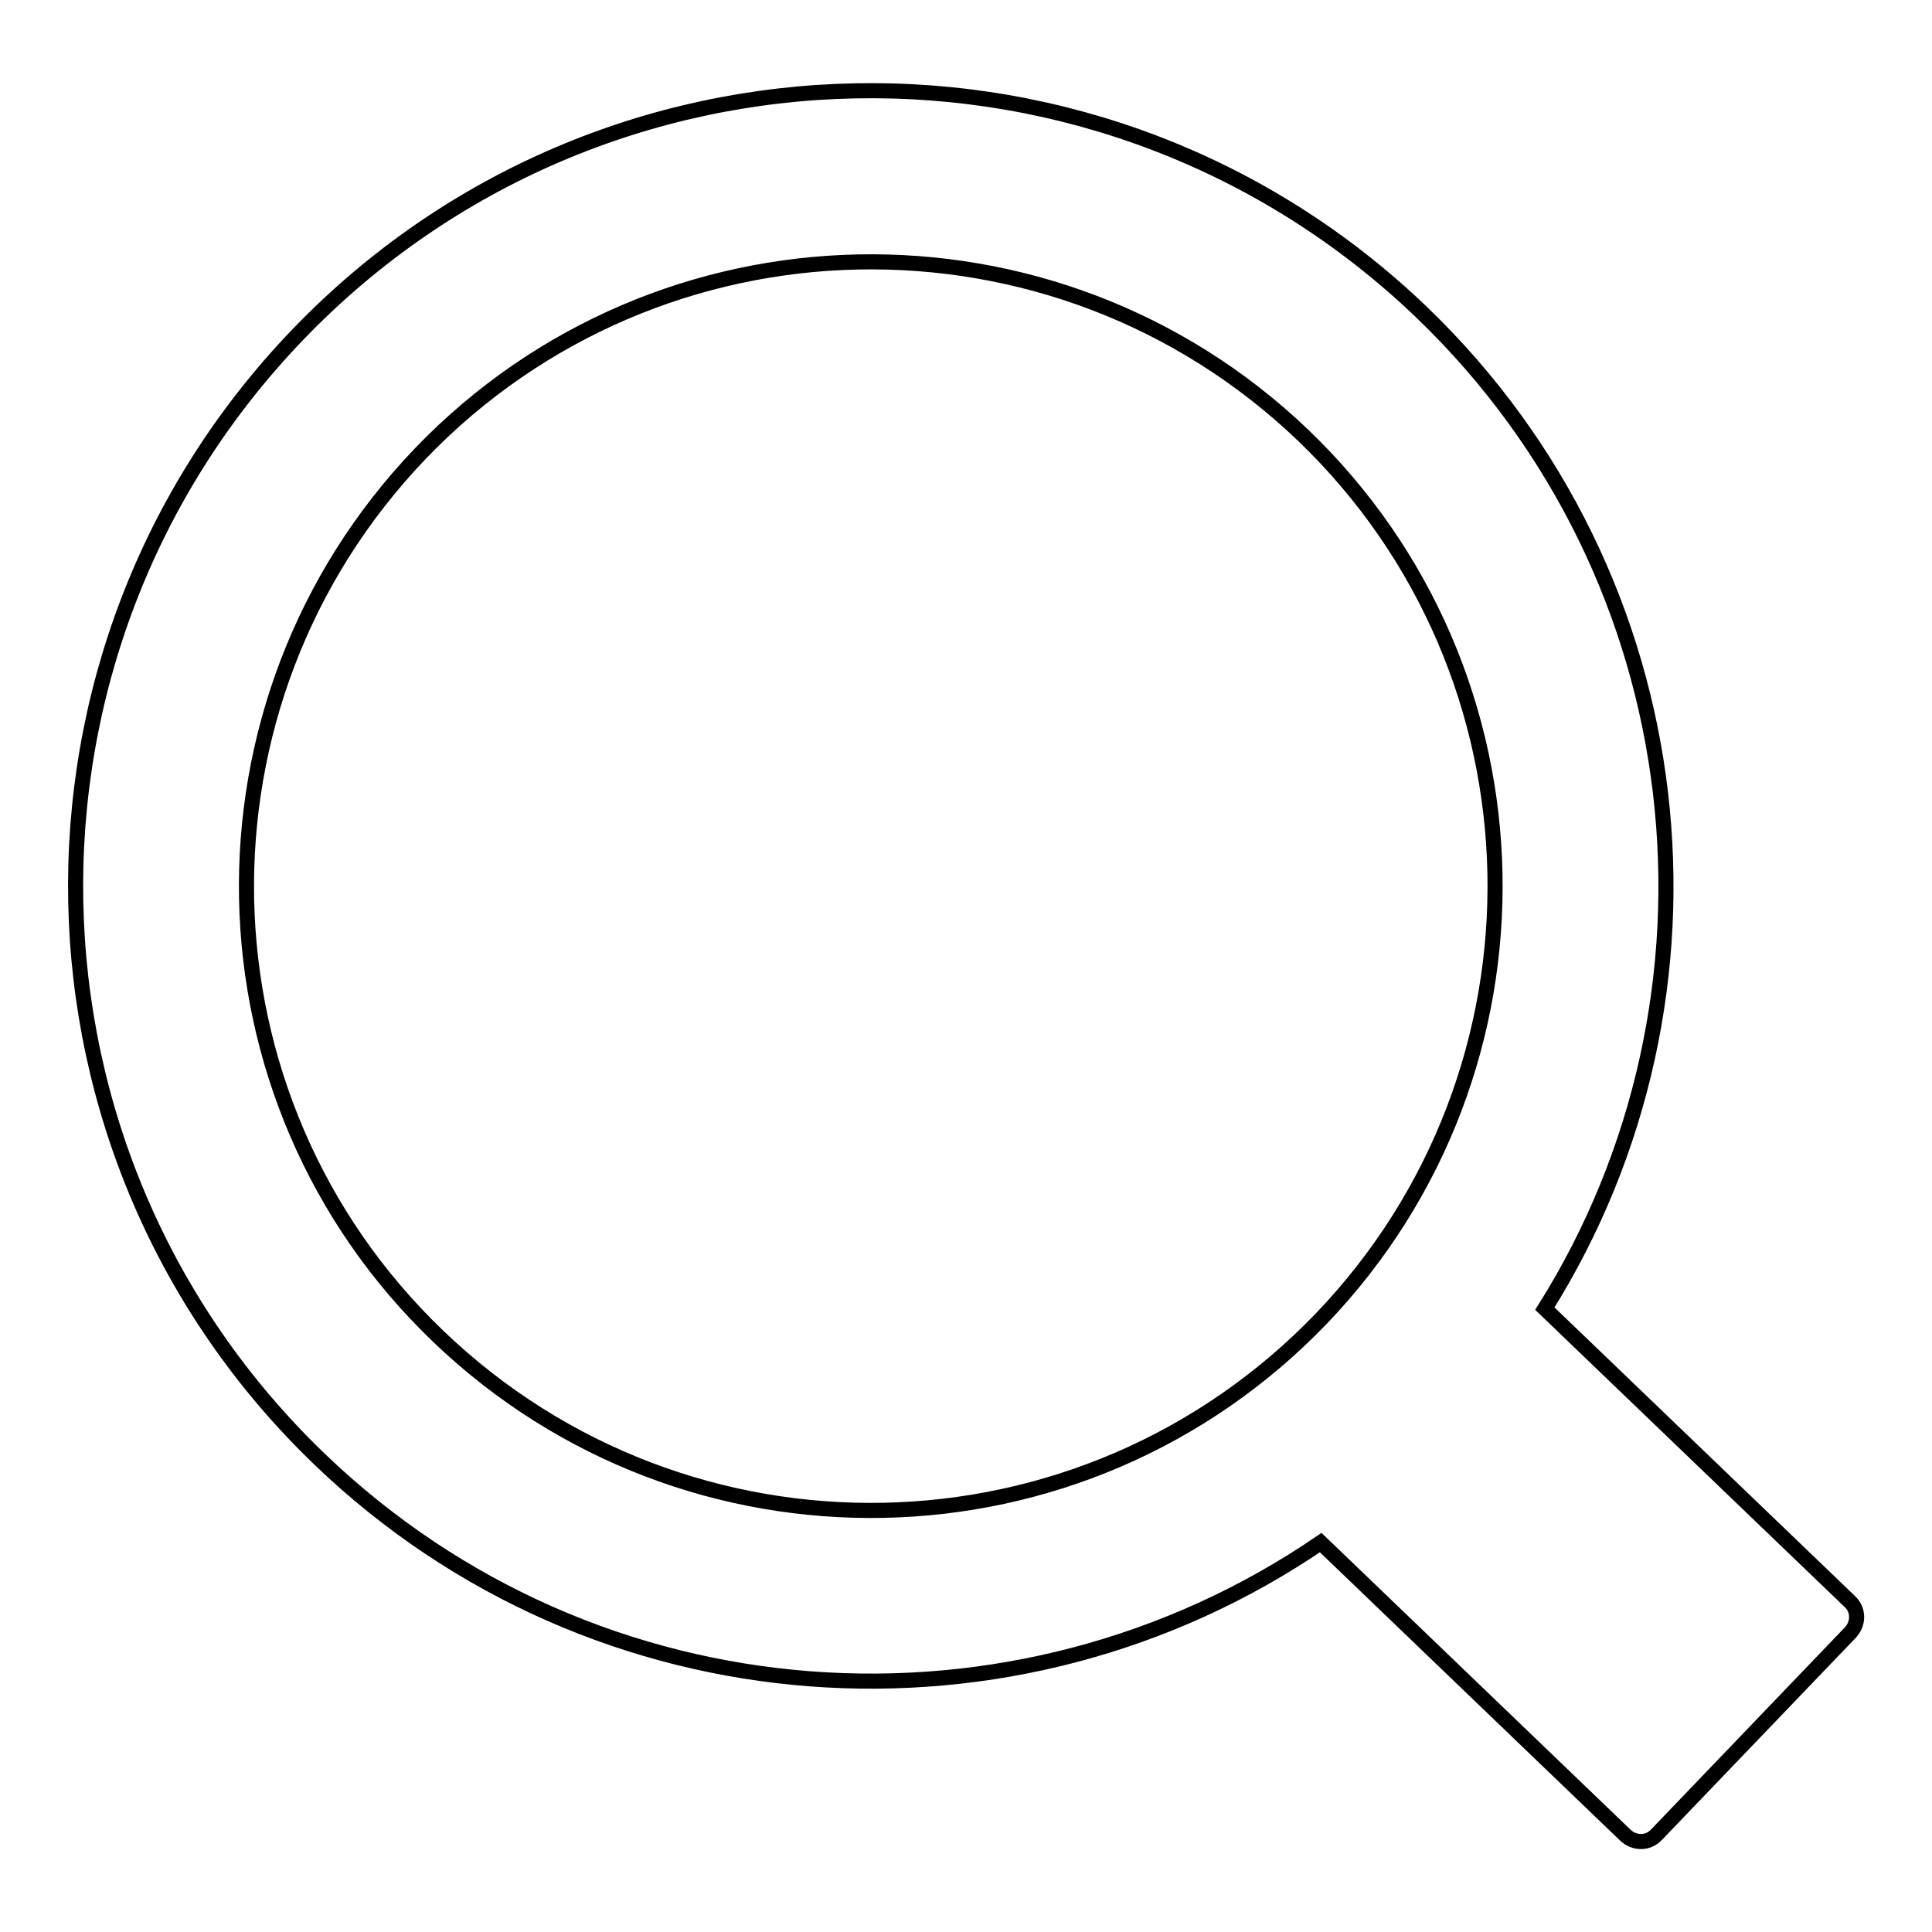
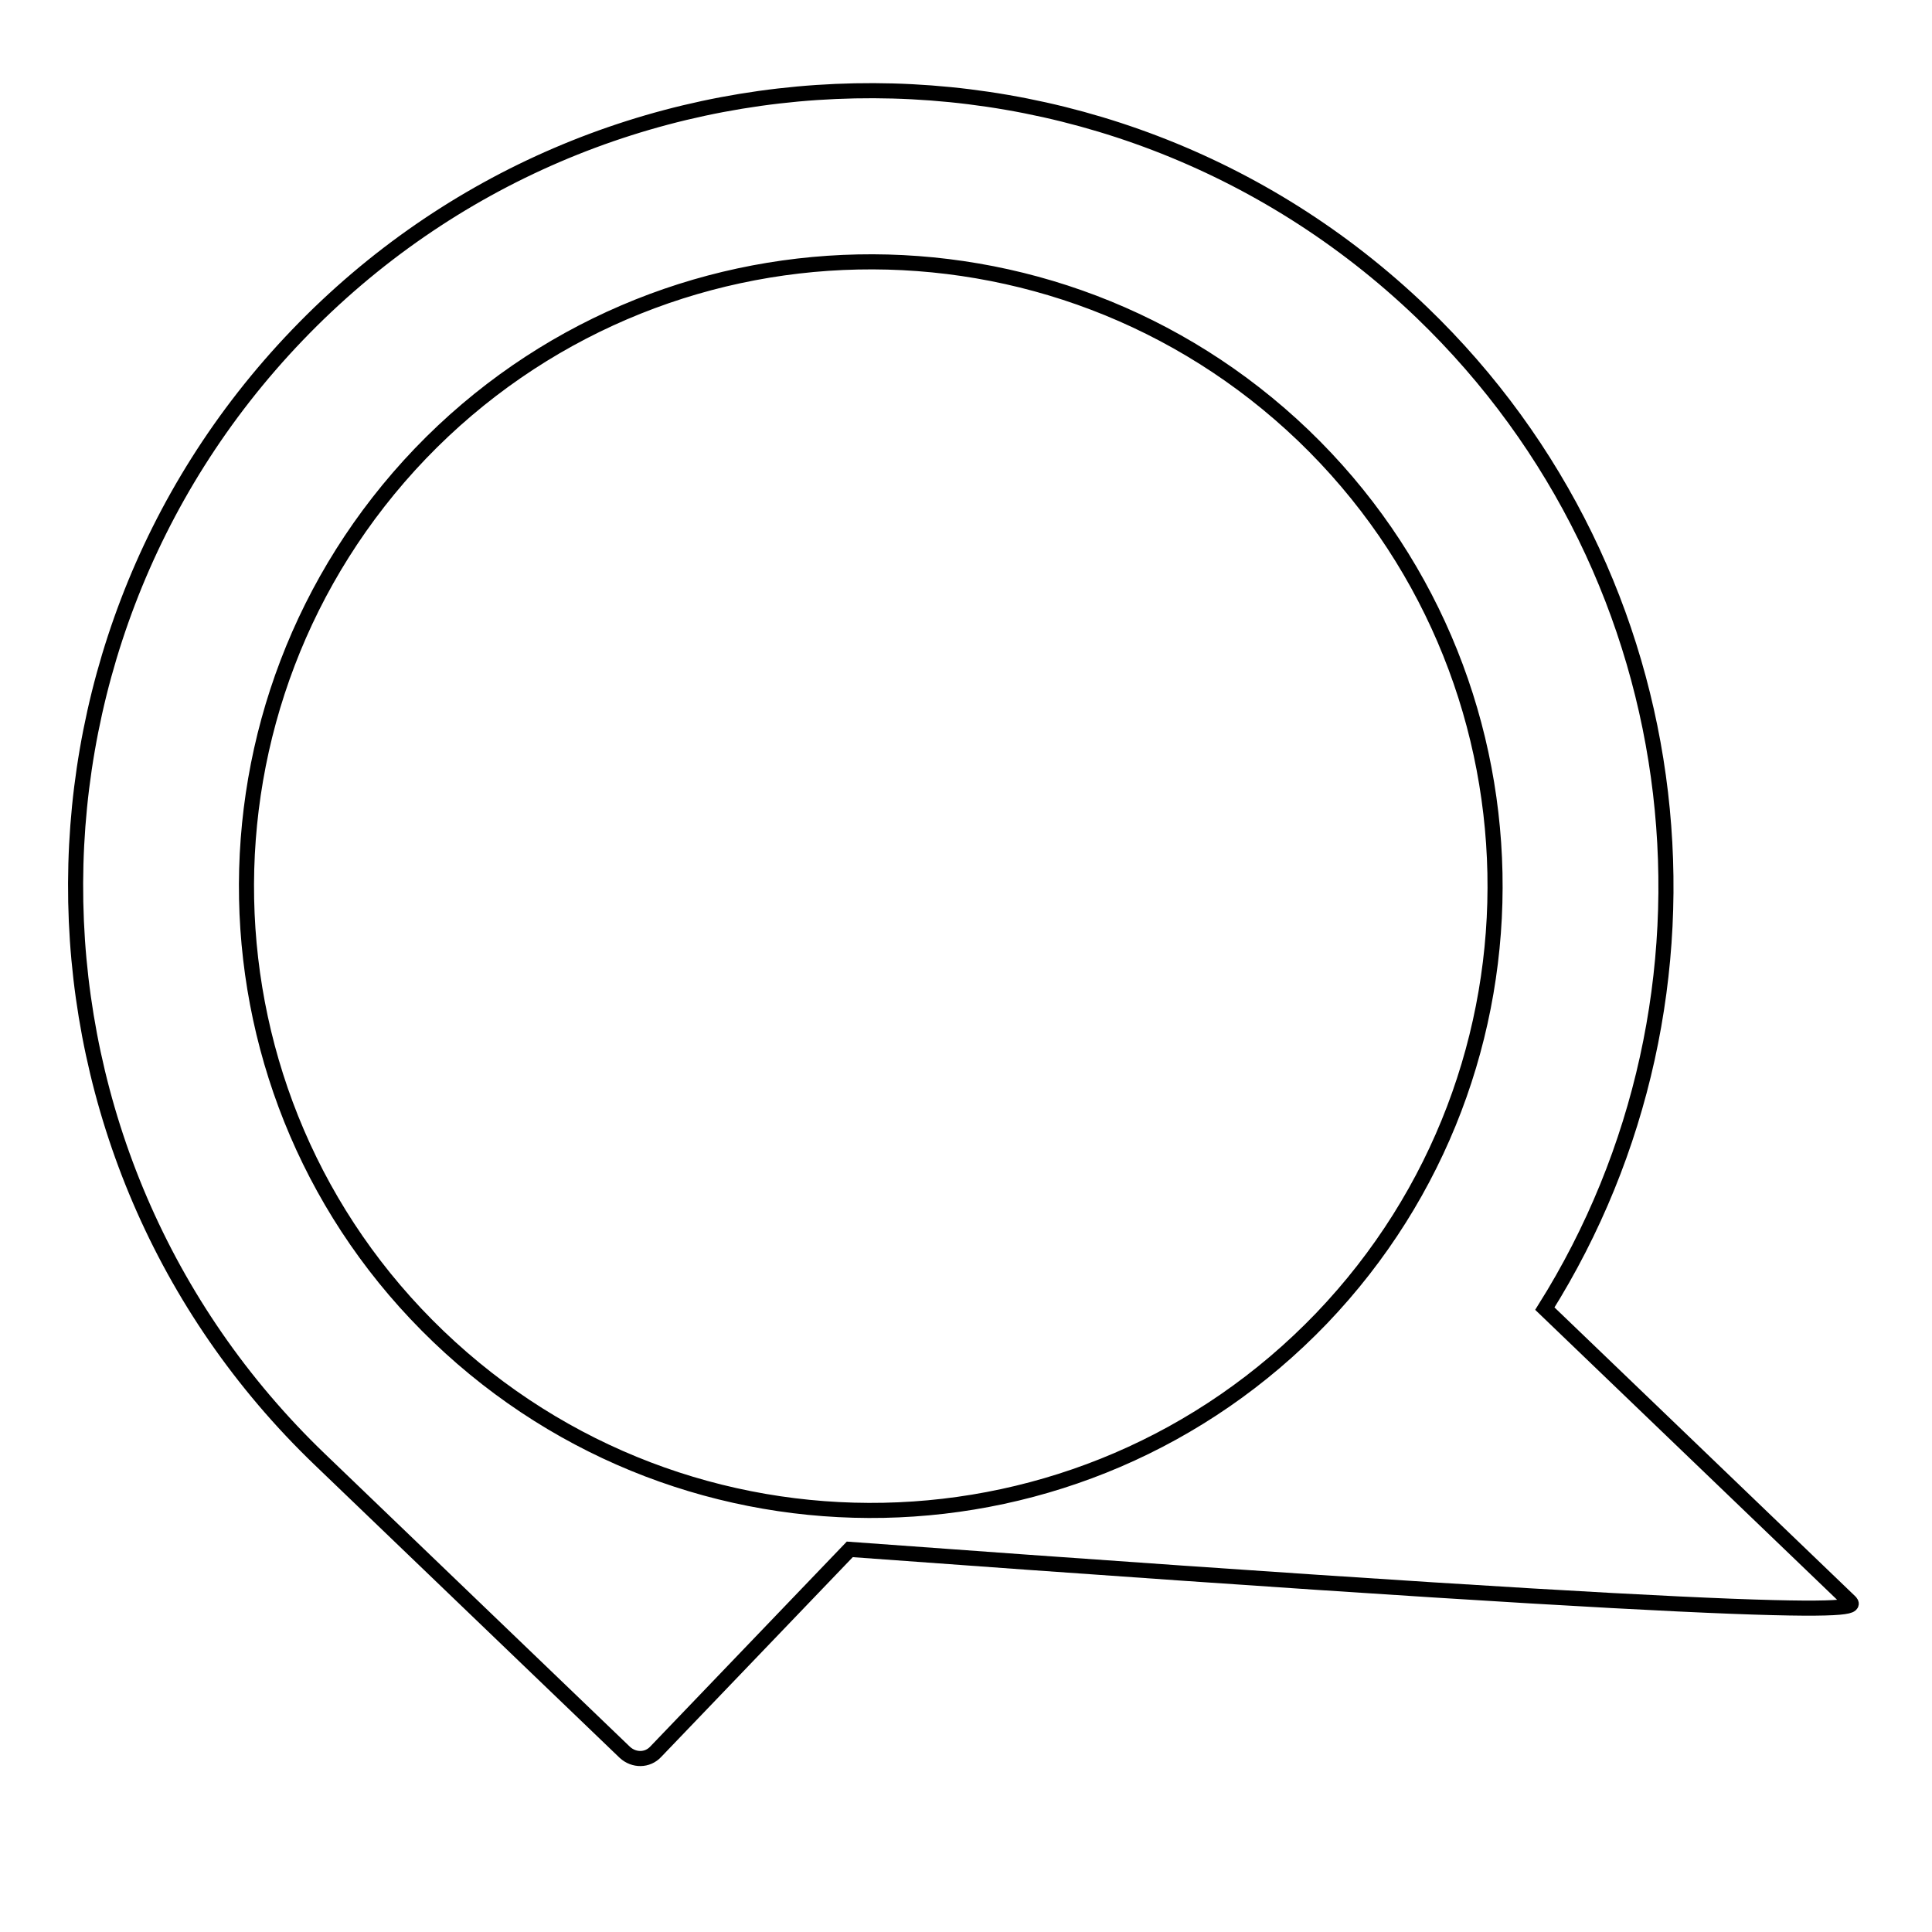
<svg xmlns="http://www.w3.org/2000/svg" version="1.1" x="0px" y="0px" viewBox="0 0 256 256" enable-background="new 0 0 256 256" xml:space="preserve">
  <g>
    <g>
-       <path stroke-width="2" fill-opacity="0" stroke="#000000" d="M245.1,212.2l-40.4-38.8c26-41.4,20.3-96.8-16.3-132c-42-40.3-108.7-39-149,3c-40.3,42-39,108.7,3,149c36.7,35.2,92.2,38.6,132.6,11l40.4,38.8c1.2,1.1,3,1.1,4.1-0.1l25.7-26.8C246.3,215.1,246.3,213.3,245.1,212.2z M58.1,177.1c-33-31.6-34-84-2.4-117c31.6-32.9,84-34,117-2.4c32.9,31.6,34,84,2.4,117C143.4,207.7,91.1,208.7,58.1,177.1z" />
+       <path stroke-width="2" fill-opacity="0" stroke="#000000" d="M245.1,212.2l-40.4-38.8c26-41.4,20.3-96.8-16.3-132c-42-40.3-108.7-39-149,3c-40.3,42-39,108.7,3,149l40.4,38.8c1.2,1.1,3,1.1,4.1-0.1l25.7-26.8C246.3,215.1,246.3,213.3,245.1,212.2z M58.1,177.1c-33-31.6-34-84-2.4-117c31.6-32.9,84-34,117-2.4c32.9,31.6,34,84,2.4,117C143.4,207.7,91.1,208.7,58.1,177.1z" />
    </g>
  </g>
</svg>